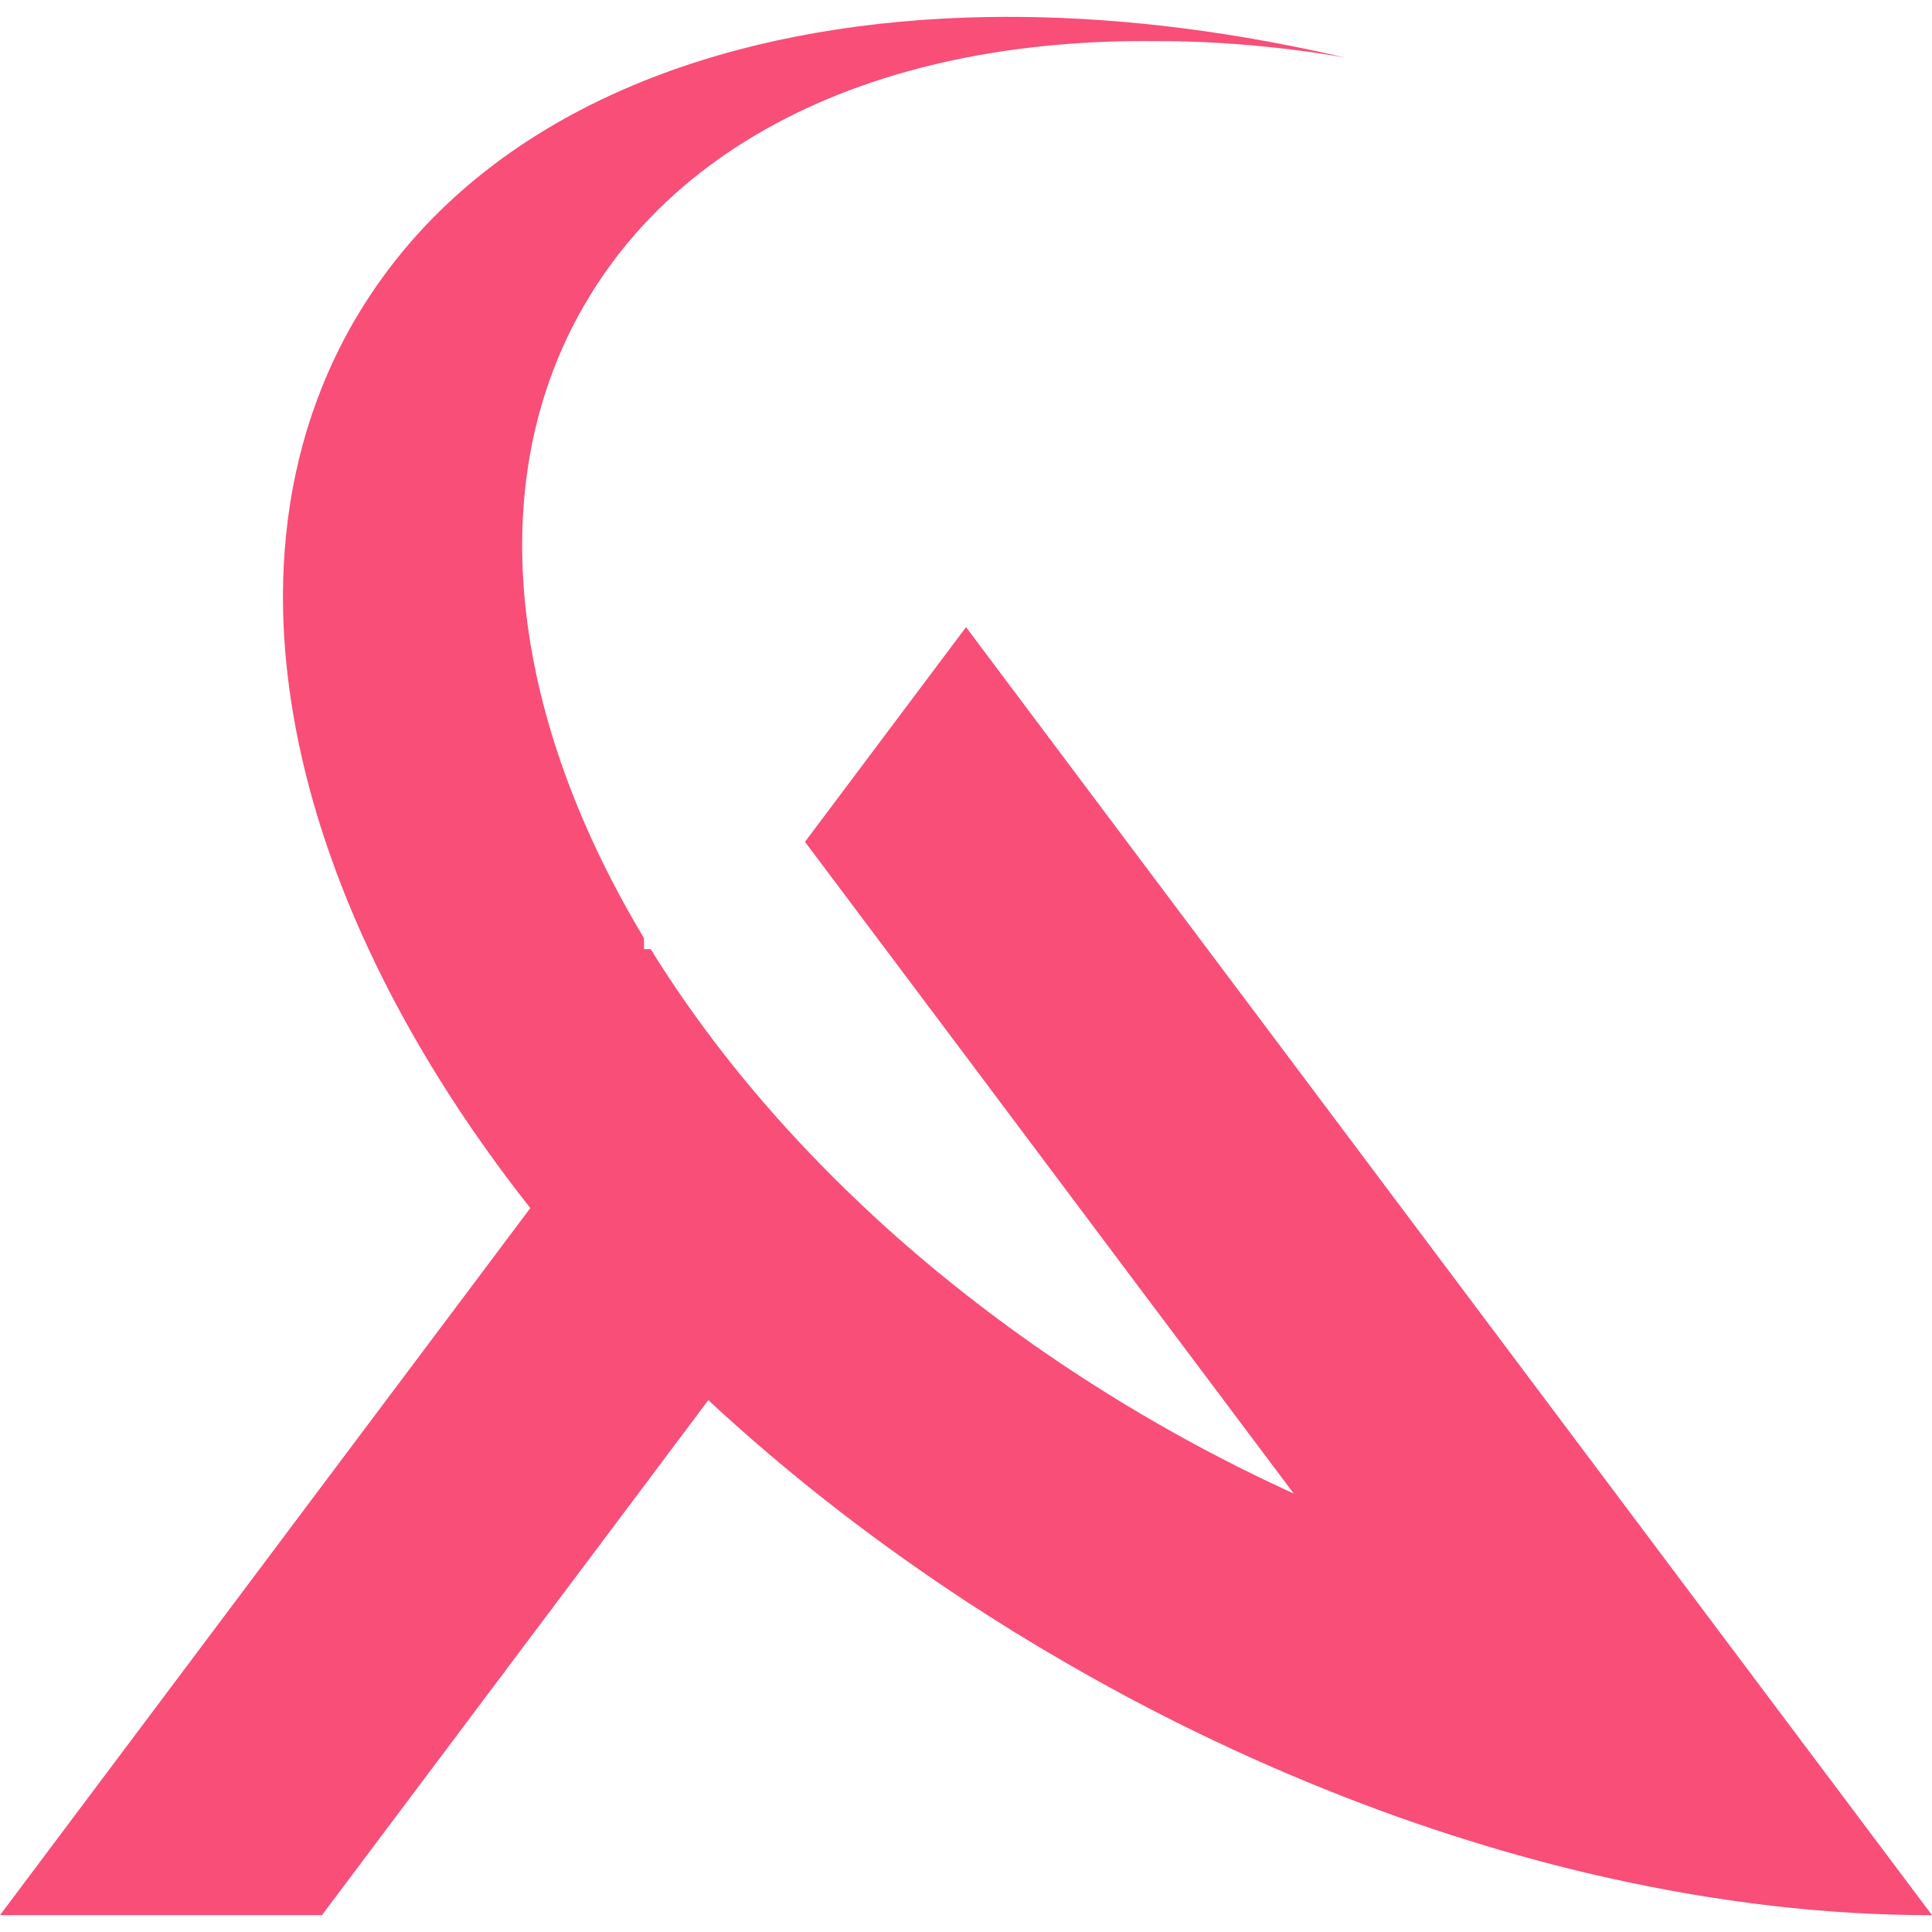
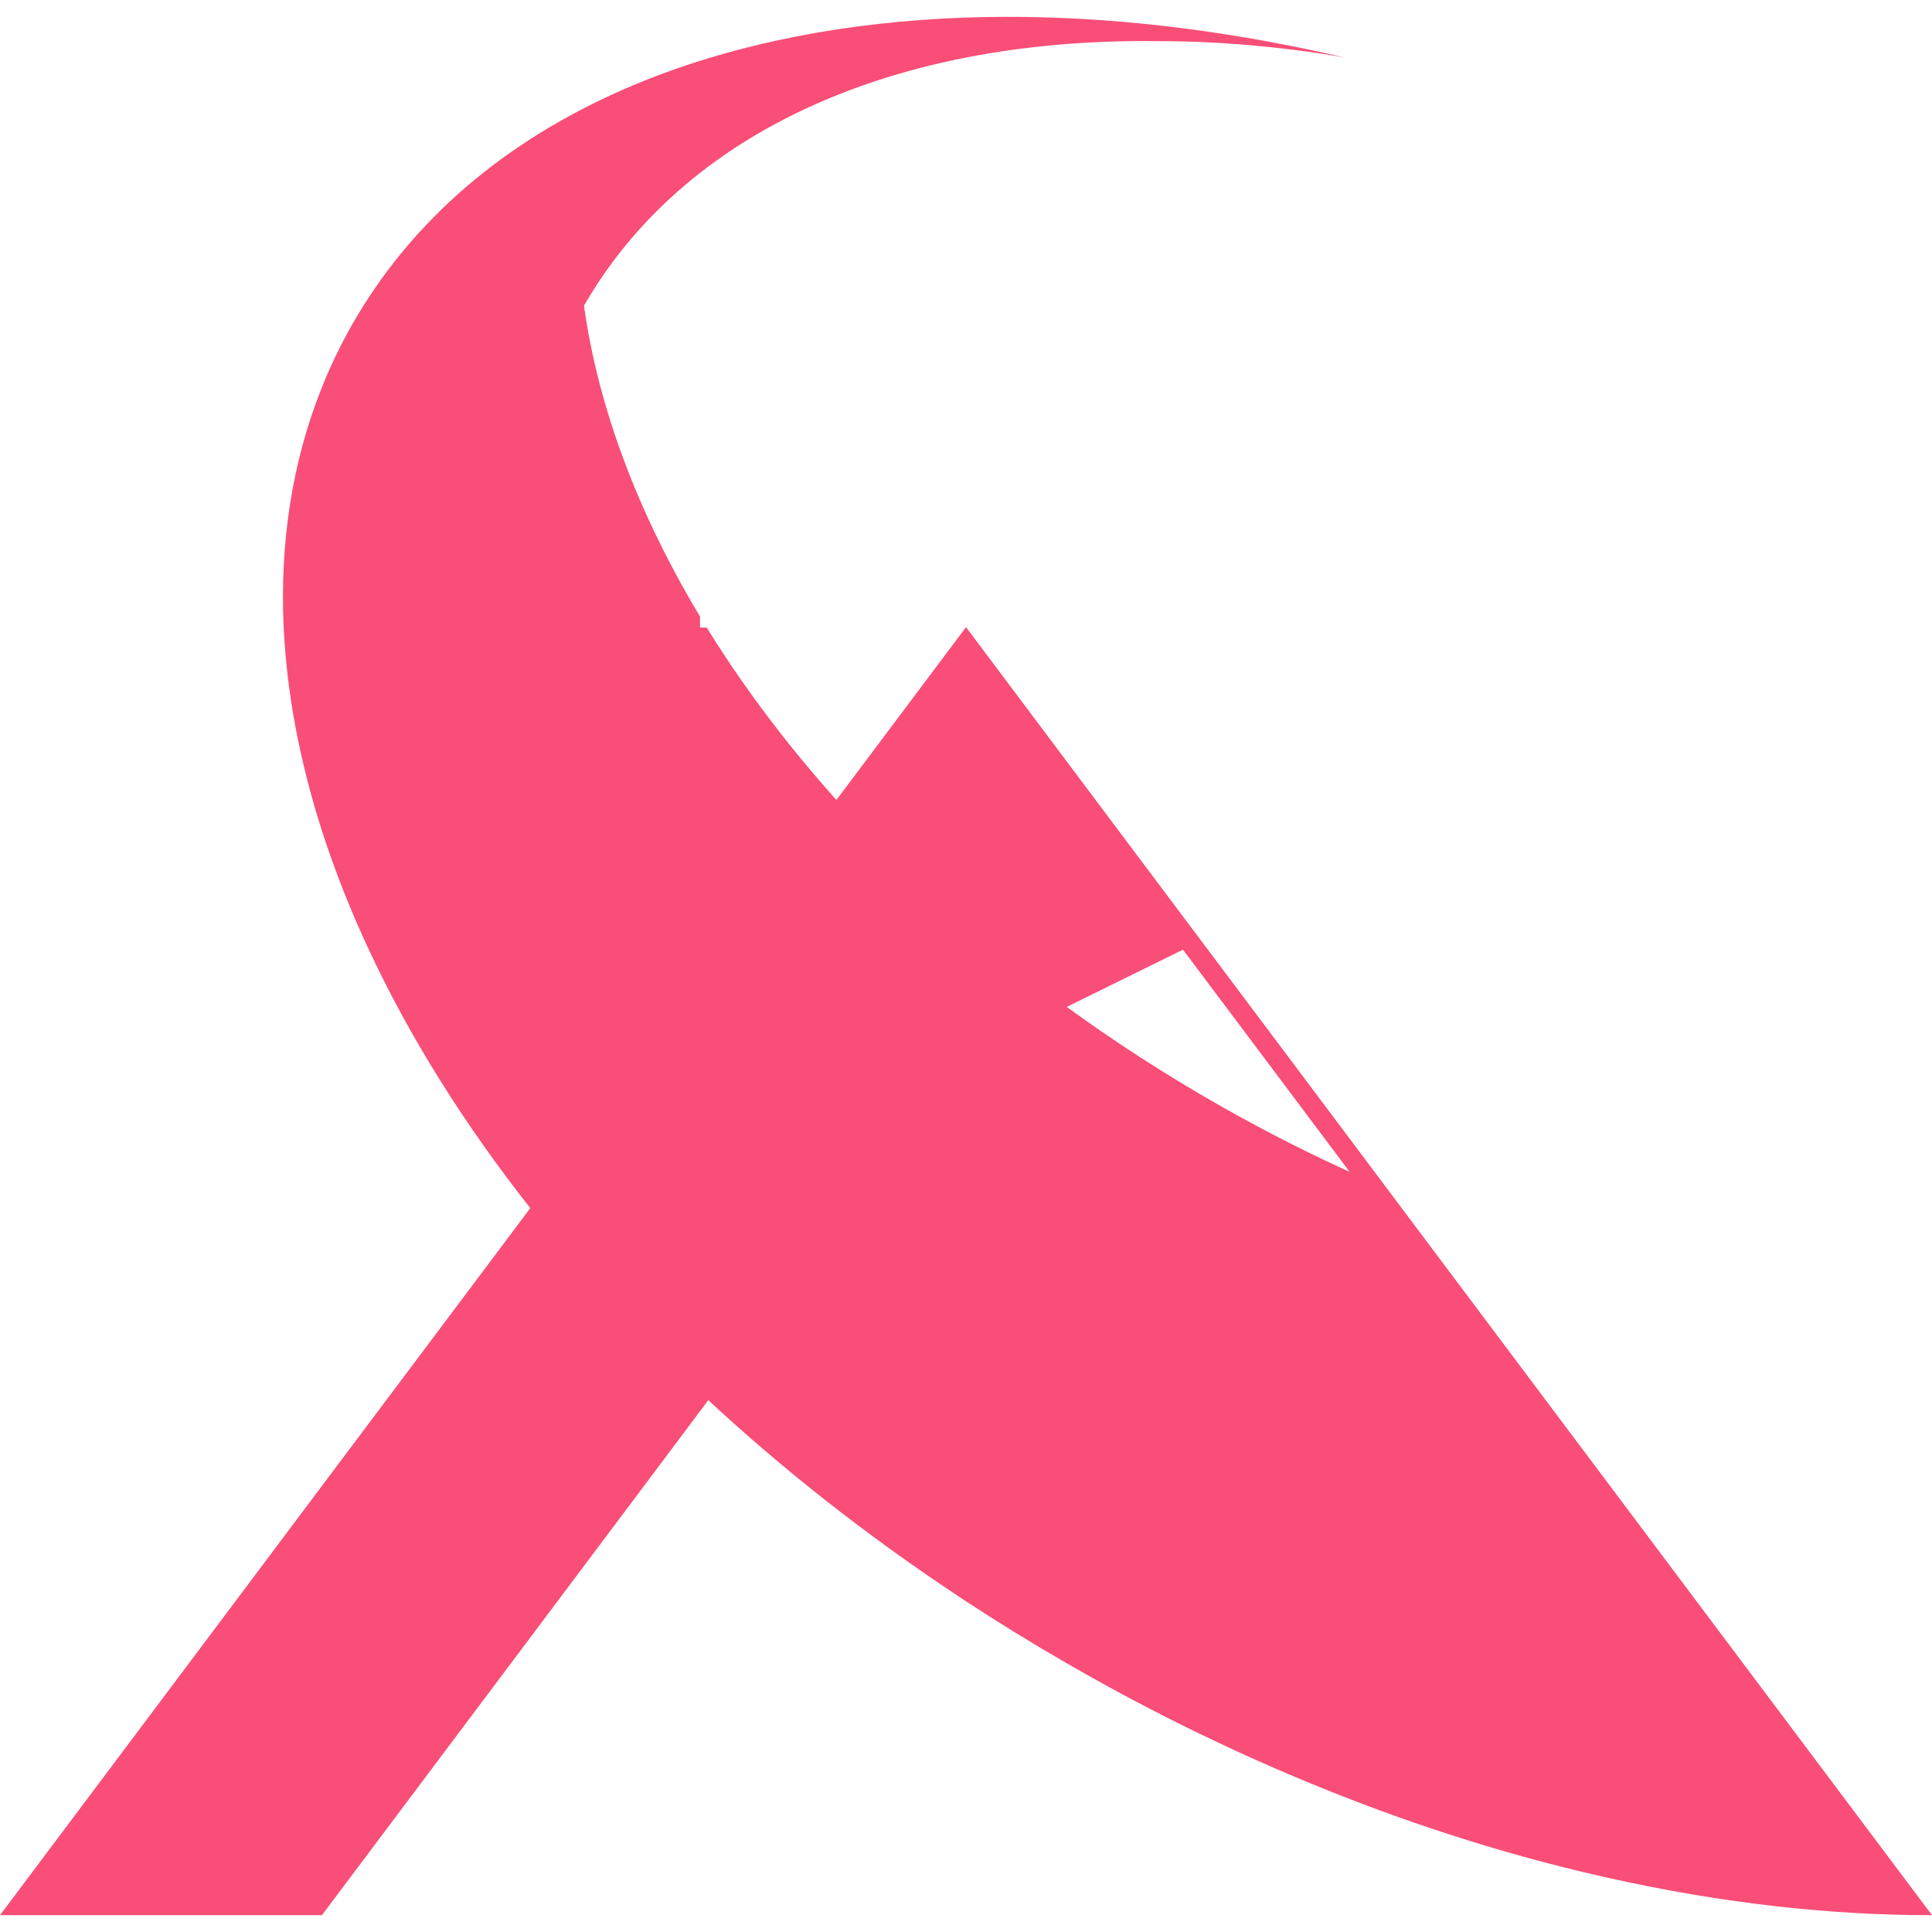
<svg xmlns="http://www.w3.org/2000/svg" version="1.1" id="Calque_1" x="0px" y="0px" width="31.999px" height="32px" viewBox="0 0 31.999 32" enable-background="new 0 0 31.999 32" xml:space="preserve">
-   <path fill="#F84E77" d="M31.999,31.72h-0.03c-1.686,0-3.47-0.203-5.303-0.611c-0.185-0.041-0.37-0.083-0.556-0.129  c-1.572-0.383-3.175-0.915-4.777-1.599c-1.228-0.522-2.455-1.134-3.667-1.834c-0.571-0.329-1.127-0.672-1.666-1.025  c-0.068-0.045-0.136-0.09-0.203-0.135c-1.484-0.988-2.846-2.064-4.066-3.197l-1.064,1.42l-1.333,1.777L5.332,31.72H0l4-5.333  l1.332-1.777L8,21.054l0.783-1.045c-1.105-1.401-2.006-2.845-2.678-4.289c-0.306-0.654-0.563-1.31-0.773-1.96  c-0.367-1.146-0.582-2.277-0.634-3.373C4.634,8.989,4.837,7.648,5.332,6.414c0.148-0.37,0.324-0.731,0.525-1.082  c0.055-0.094,0.112-0.187,0.17-0.28c1.058-1.679,2.66-2.918,4.639-3.713c1.57-0.63,3.377-0.98,5.334-1.048  c1.684-0.058,3.479,0.095,5.333,0.46c0.306,0.06,0.614,0.126,0.924,0.198c-0.311-0.053-0.619-0.099-0.924-0.135  c-0.75-0.091-1.486-0.135-2.199-0.133c-0.005,0-0.01,0-0.015,0C18.025,0.67,16.98,0.762,16,0.953  c-2.176,0.426-4.026,1.351-5.334,2.762C10.29,4.121,9.958,4.567,9.678,5.053C9.675,5.056,9.674,5.058,9.672,5.061  C8.76,6.642,8.478,8.47,8.744,10.387c0.234,1.685,0.893,3.438,1.922,5.15v0.183h0.111c0.18,0.292,0.37,0.581,0.571,0.869  c0.795,1.141,1.753,2.253,2.855,3.302c0.416,0.397,0.854,0.785,1.313,1.163c0.159,0.131,0.319,0.26,0.483,0.388  c0.961,0.754,2.005,1.462,3.123,2.107c0.73,0.422,1.469,0.803,2.21,1.144c0.031,0.015,0.063,0.029,0.095,0.044l-0.095-0.127  l-1.643-2.191l-1.024-1.364L16,17.498l-1.334-1.778l-1.333-1.777L16,10.387l2.666,3.556l1.333,1.777l1.334,1.778l2.666,3.556  l2.667,3.556l0.354,0.472l0.979,1.306l0.248,0.331L31.999,31.72z" />
+   <path fill="#F84E77" d="M31.999,31.72h-0.03c-1.686,0-3.47-0.203-5.303-0.611c-0.185-0.041-0.37-0.083-0.556-0.129  c-1.572-0.383-3.175-0.915-4.777-1.599c-1.228-0.522-2.455-1.134-3.667-1.834c-0.571-0.329-1.127-0.672-1.666-1.025  c-0.068-0.045-0.136-0.09-0.203-0.135c-1.484-0.988-2.846-2.064-4.066-3.197l-1.064,1.42l-1.333,1.777L5.332,31.72H0l4-5.333  l1.332-1.777L8,21.054l0.783-1.045c-1.105-1.401-2.006-2.845-2.678-4.289c-0.306-0.654-0.563-1.31-0.773-1.96  c-0.367-1.146-0.582-2.277-0.634-3.373C4.634,8.989,4.837,7.648,5.332,6.414c0.148-0.37,0.324-0.731,0.525-1.082  c0.055-0.094,0.112-0.187,0.17-0.28c1.058-1.679,2.66-2.918,4.639-3.713c1.57-0.63,3.377-0.98,5.334-1.048  c1.684-0.058,3.479,0.095,5.333,0.46c0.306,0.06,0.614,0.126,0.924,0.198c-0.311-0.053-0.619-0.099-0.924-0.135  c-0.75-0.091-1.486-0.135-2.199-0.133c-0.005,0-0.01,0-0.015,0C18.025,0.67,16.98,0.762,16,0.953  c-2.176,0.426-4.026,1.351-5.334,2.762C10.29,4.121,9.958,4.567,9.678,5.053C9.675,5.056,9.674,5.058,9.672,5.061  c0.234,1.685,0.893,3.438,1.922,5.15v0.183h0.111c0.18,0.292,0.37,0.581,0.571,0.869  c0.795,1.141,1.753,2.253,2.855,3.302c0.416,0.397,0.854,0.785,1.313,1.163c0.159,0.131,0.319,0.26,0.483,0.388  c0.961,0.754,2.005,1.462,3.123,2.107c0.73,0.422,1.469,0.803,2.21,1.144c0.031,0.015,0.063,0.029,0.095,0.044l-0.095-0.127  l-1.643-2.191l-1.024-1.364L16,17.498l-1.334-1.778l-1.333-1.777L16,10.387l2.666,3.556l1.333,1.777l1.334,1.778l2.666,3.556  l2.667,3.556l0.354,0.472l0.979,1.306l0.248,0.331L31.999,31.72z" />
</svg>